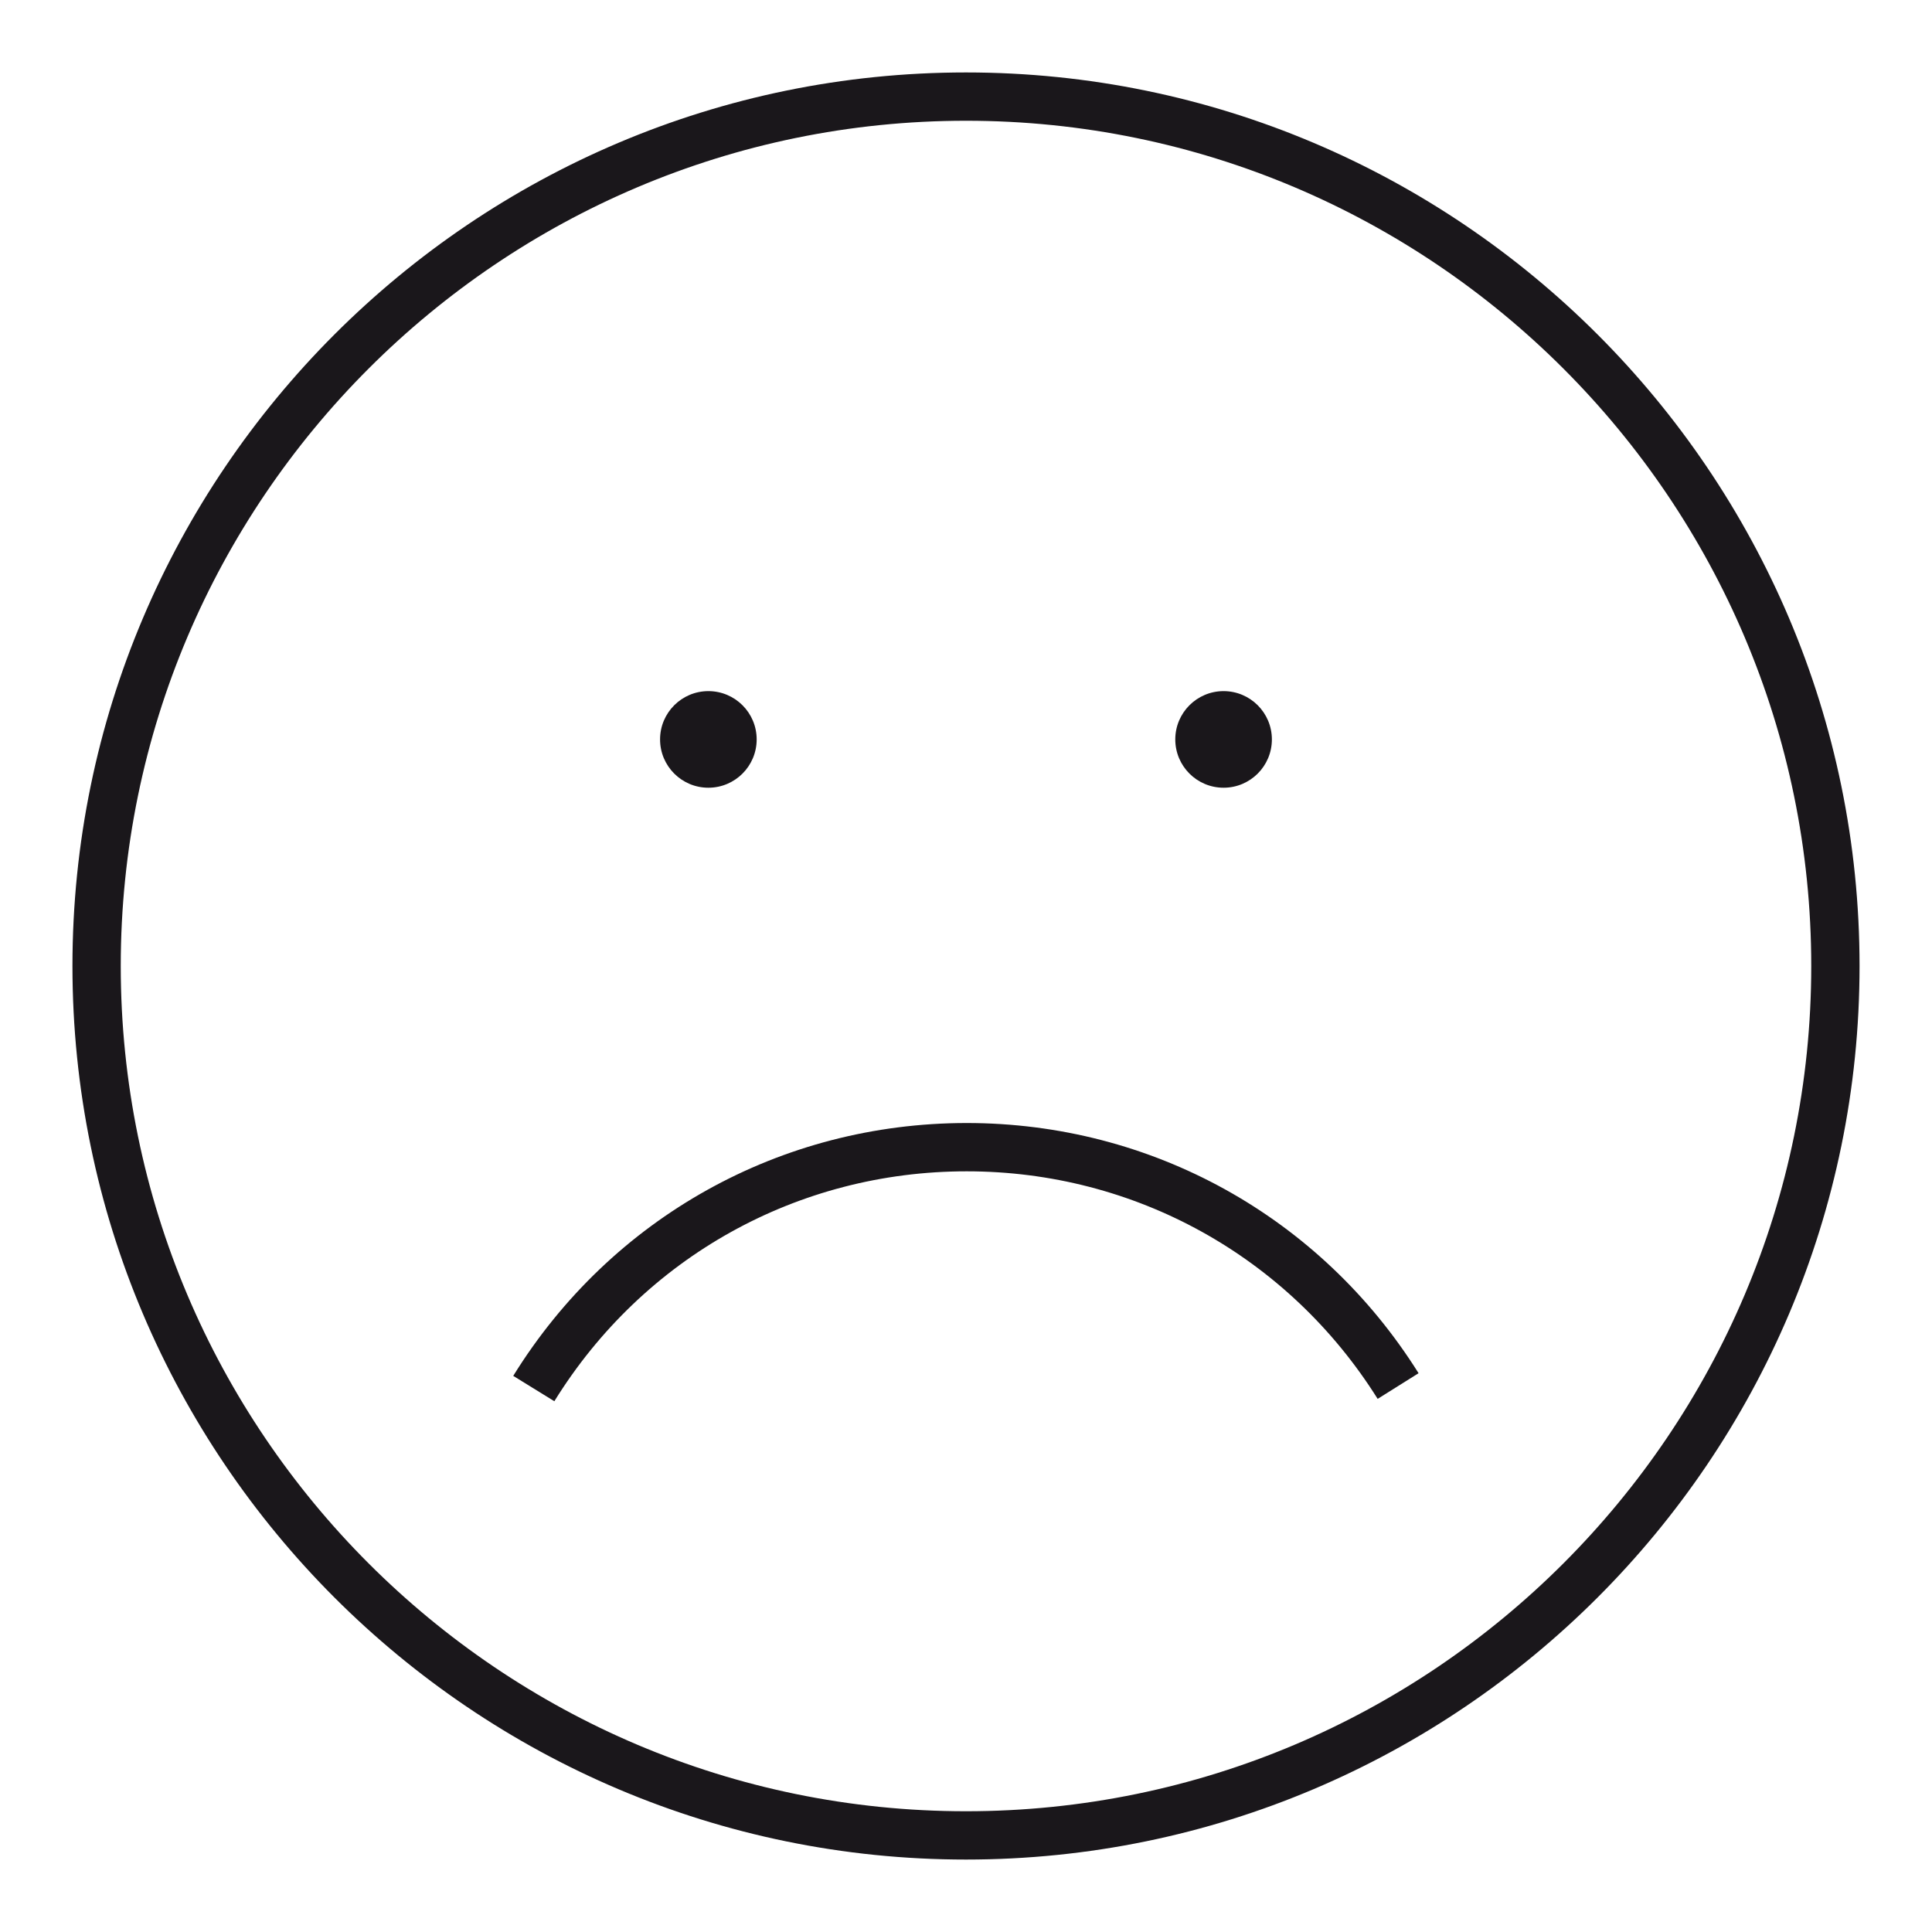
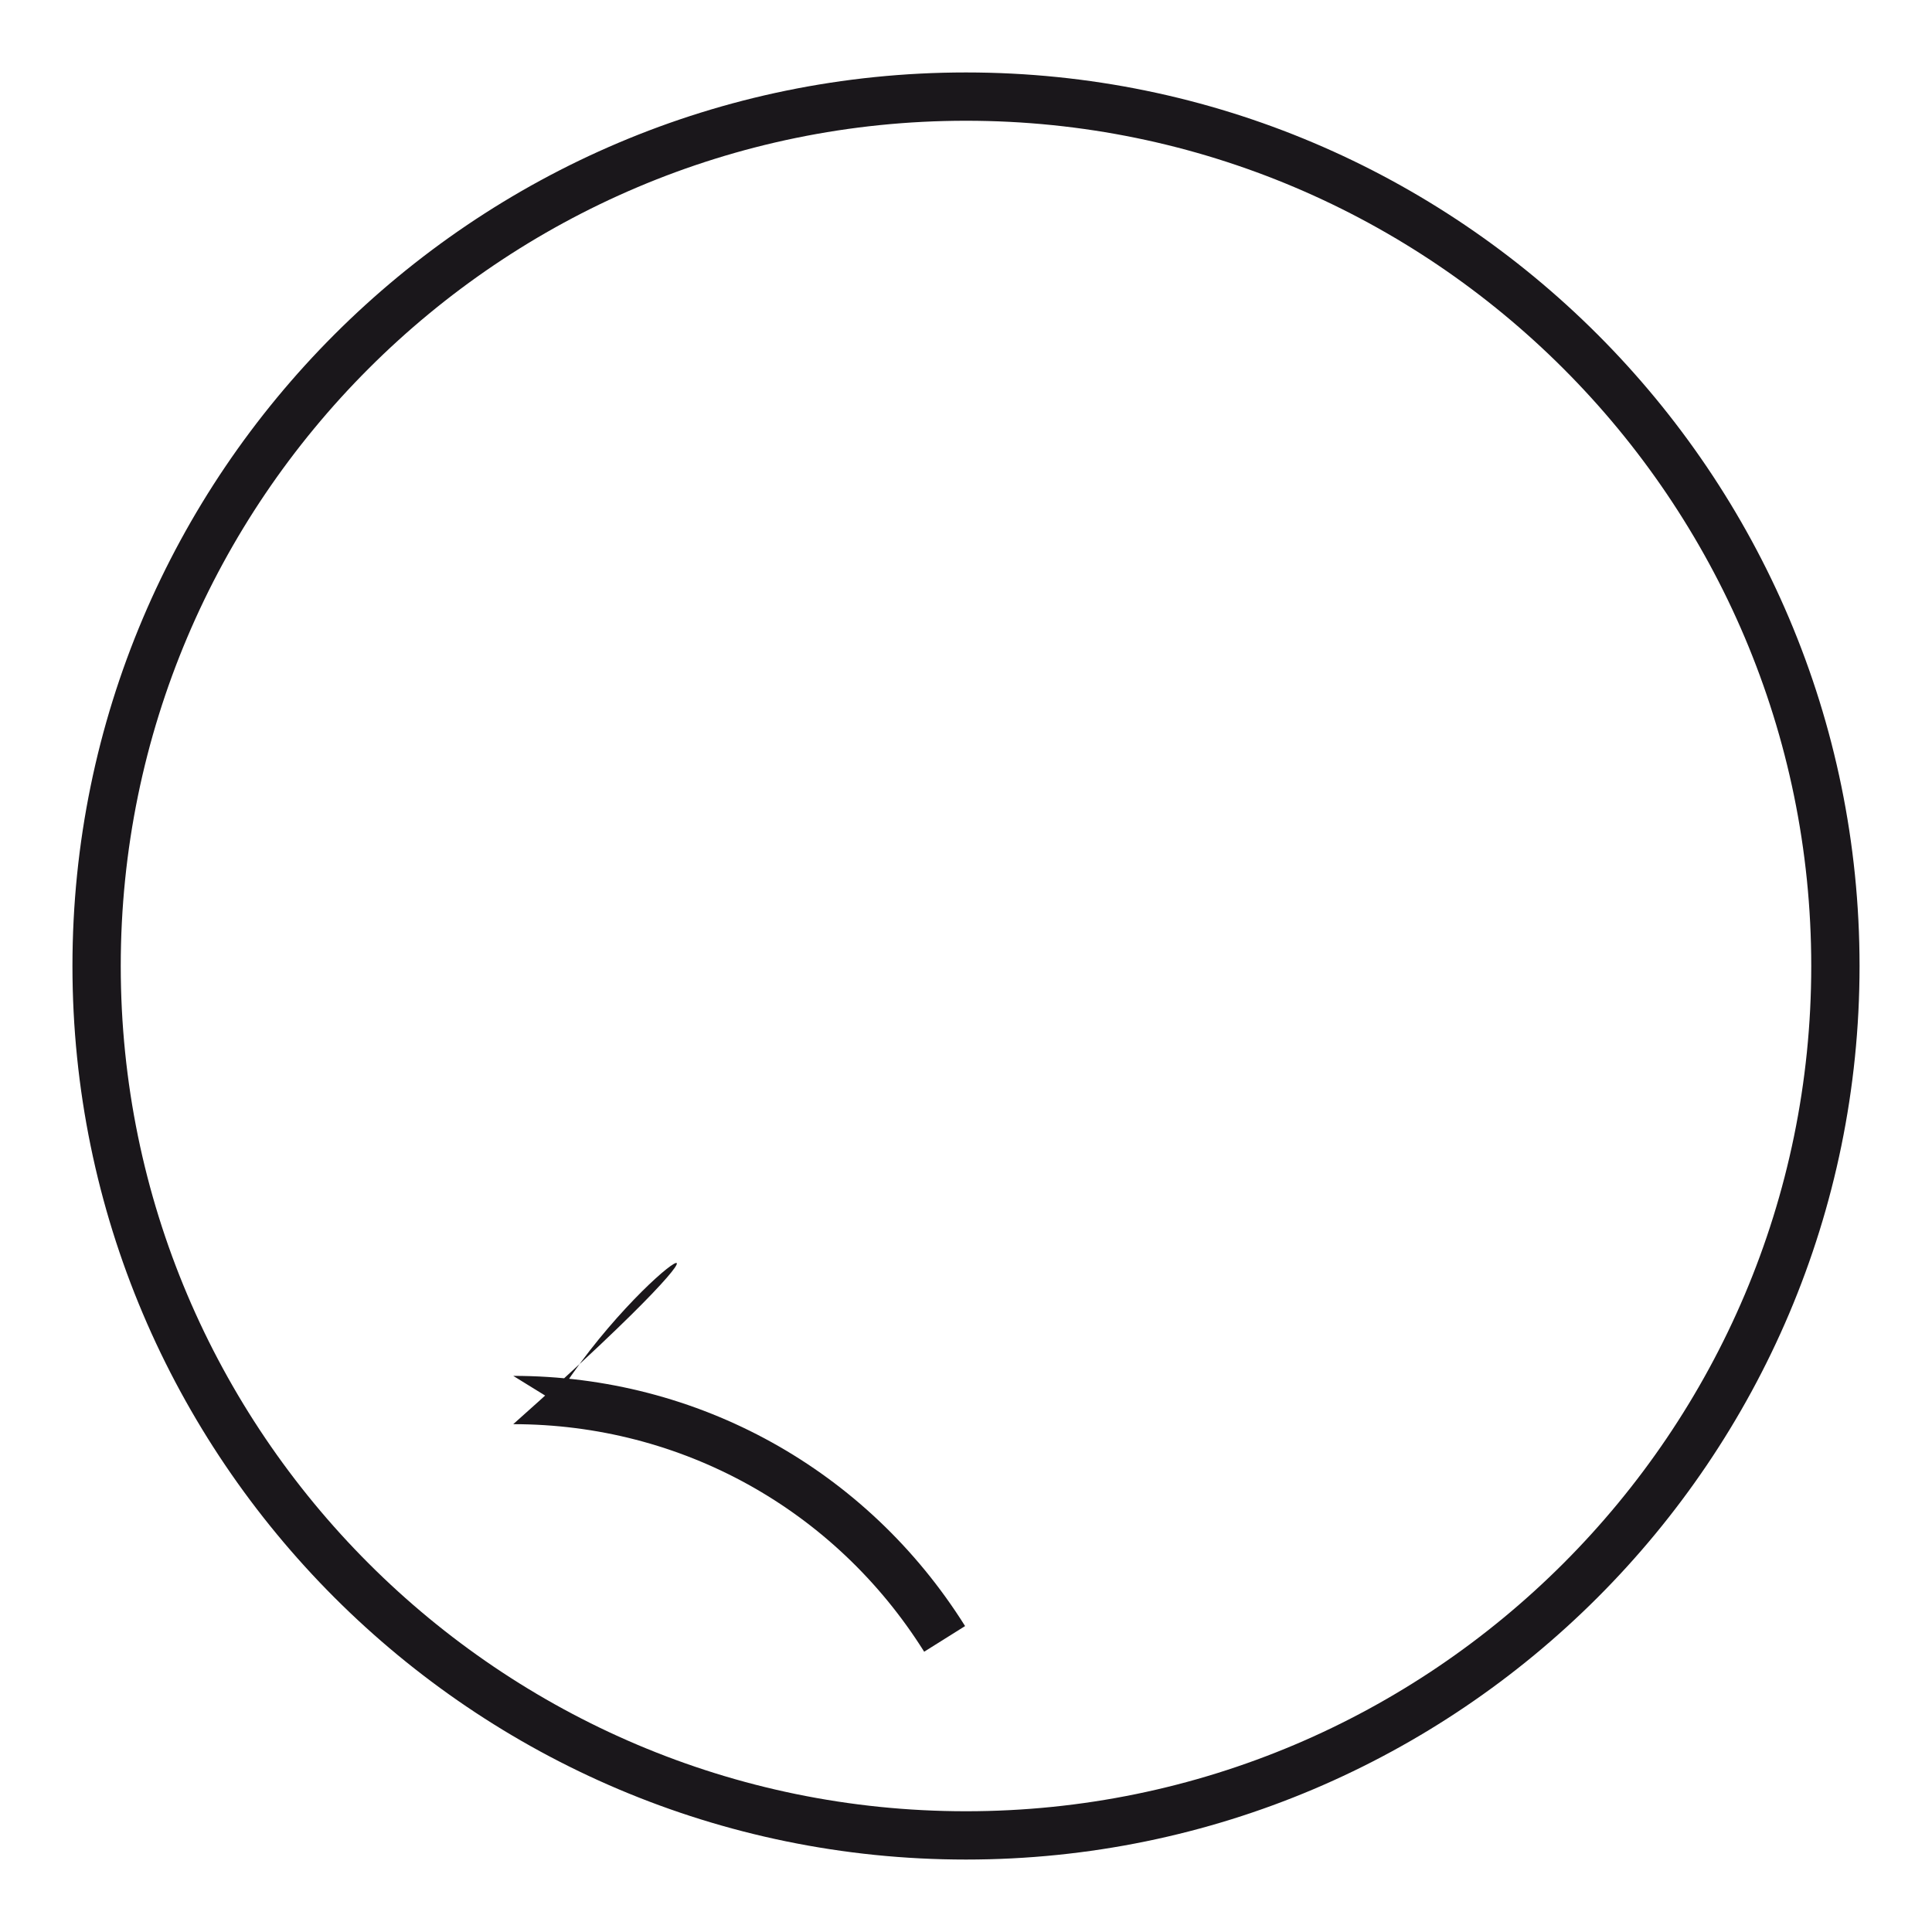
<svg xmlns="http://www.w3.org/2000/svg" version="1.1" x="0px" y="0px" width="40px" height="40px" viewBox="0 0 40 40" enable-background="new 0 0 40 40" xml:space="preserve">
  <g id="Livello_1">
    <g>
      <g>
        <path fill="#1A171B" d="M20,38.5C9.799,38.5,1.5,30.201,1.5,20C1.5,9.799,9.799,1.5,20,1.5c10.201,0,18.5,8.299,18.5,18.5     C38.5,30.201,30.201,38.5,20,38.5z M20,2.5C10.351,2.5,2.5,10.351,2.5,20c0,9.649,7.851,17.5,17.5,17.5S37.5,29.649,37.5,20     C37.5,10.351,29.649,2.5,20,2.5z" />
      </g>
      <g>
-         <path fill="#1A171B" d="M11.477,29.011l-0.851-0.525c2.029-3.278,5.539-5.235,9.389-5.235c3.824,0,7.321,1.937,9.355,5.18     l-0.847,0.531c-1.851-2.95-5.031-4.711-8.508-4.711C16.514,24.25,13.322,26.03,11.477,29.011z" />
+         <path fill="#1A171B" d="M11.477,29.011l-0.851-0.525c3.824,0,7.321,1.937,9.355,5.18     l-0.847,0.531c-1.851-2.95-5.031-4.711-8.508-4.711C16.514,24.25,13.322,26.03,11.477,29.011z" />
      </g>
      <g>
        <g>
-           <circle fill="#1A171B" cx="14.666" cy="15.309" r="1" />
-         </g>
+           </g>
        <g>
-           <circle fill="#1A171B" cx="25.333" cy="15.309" r="1" />
-         </g>
+           </g>
      </g>
    </g>
  </g>
  <g id="Livello_2">
</g>
</svg>